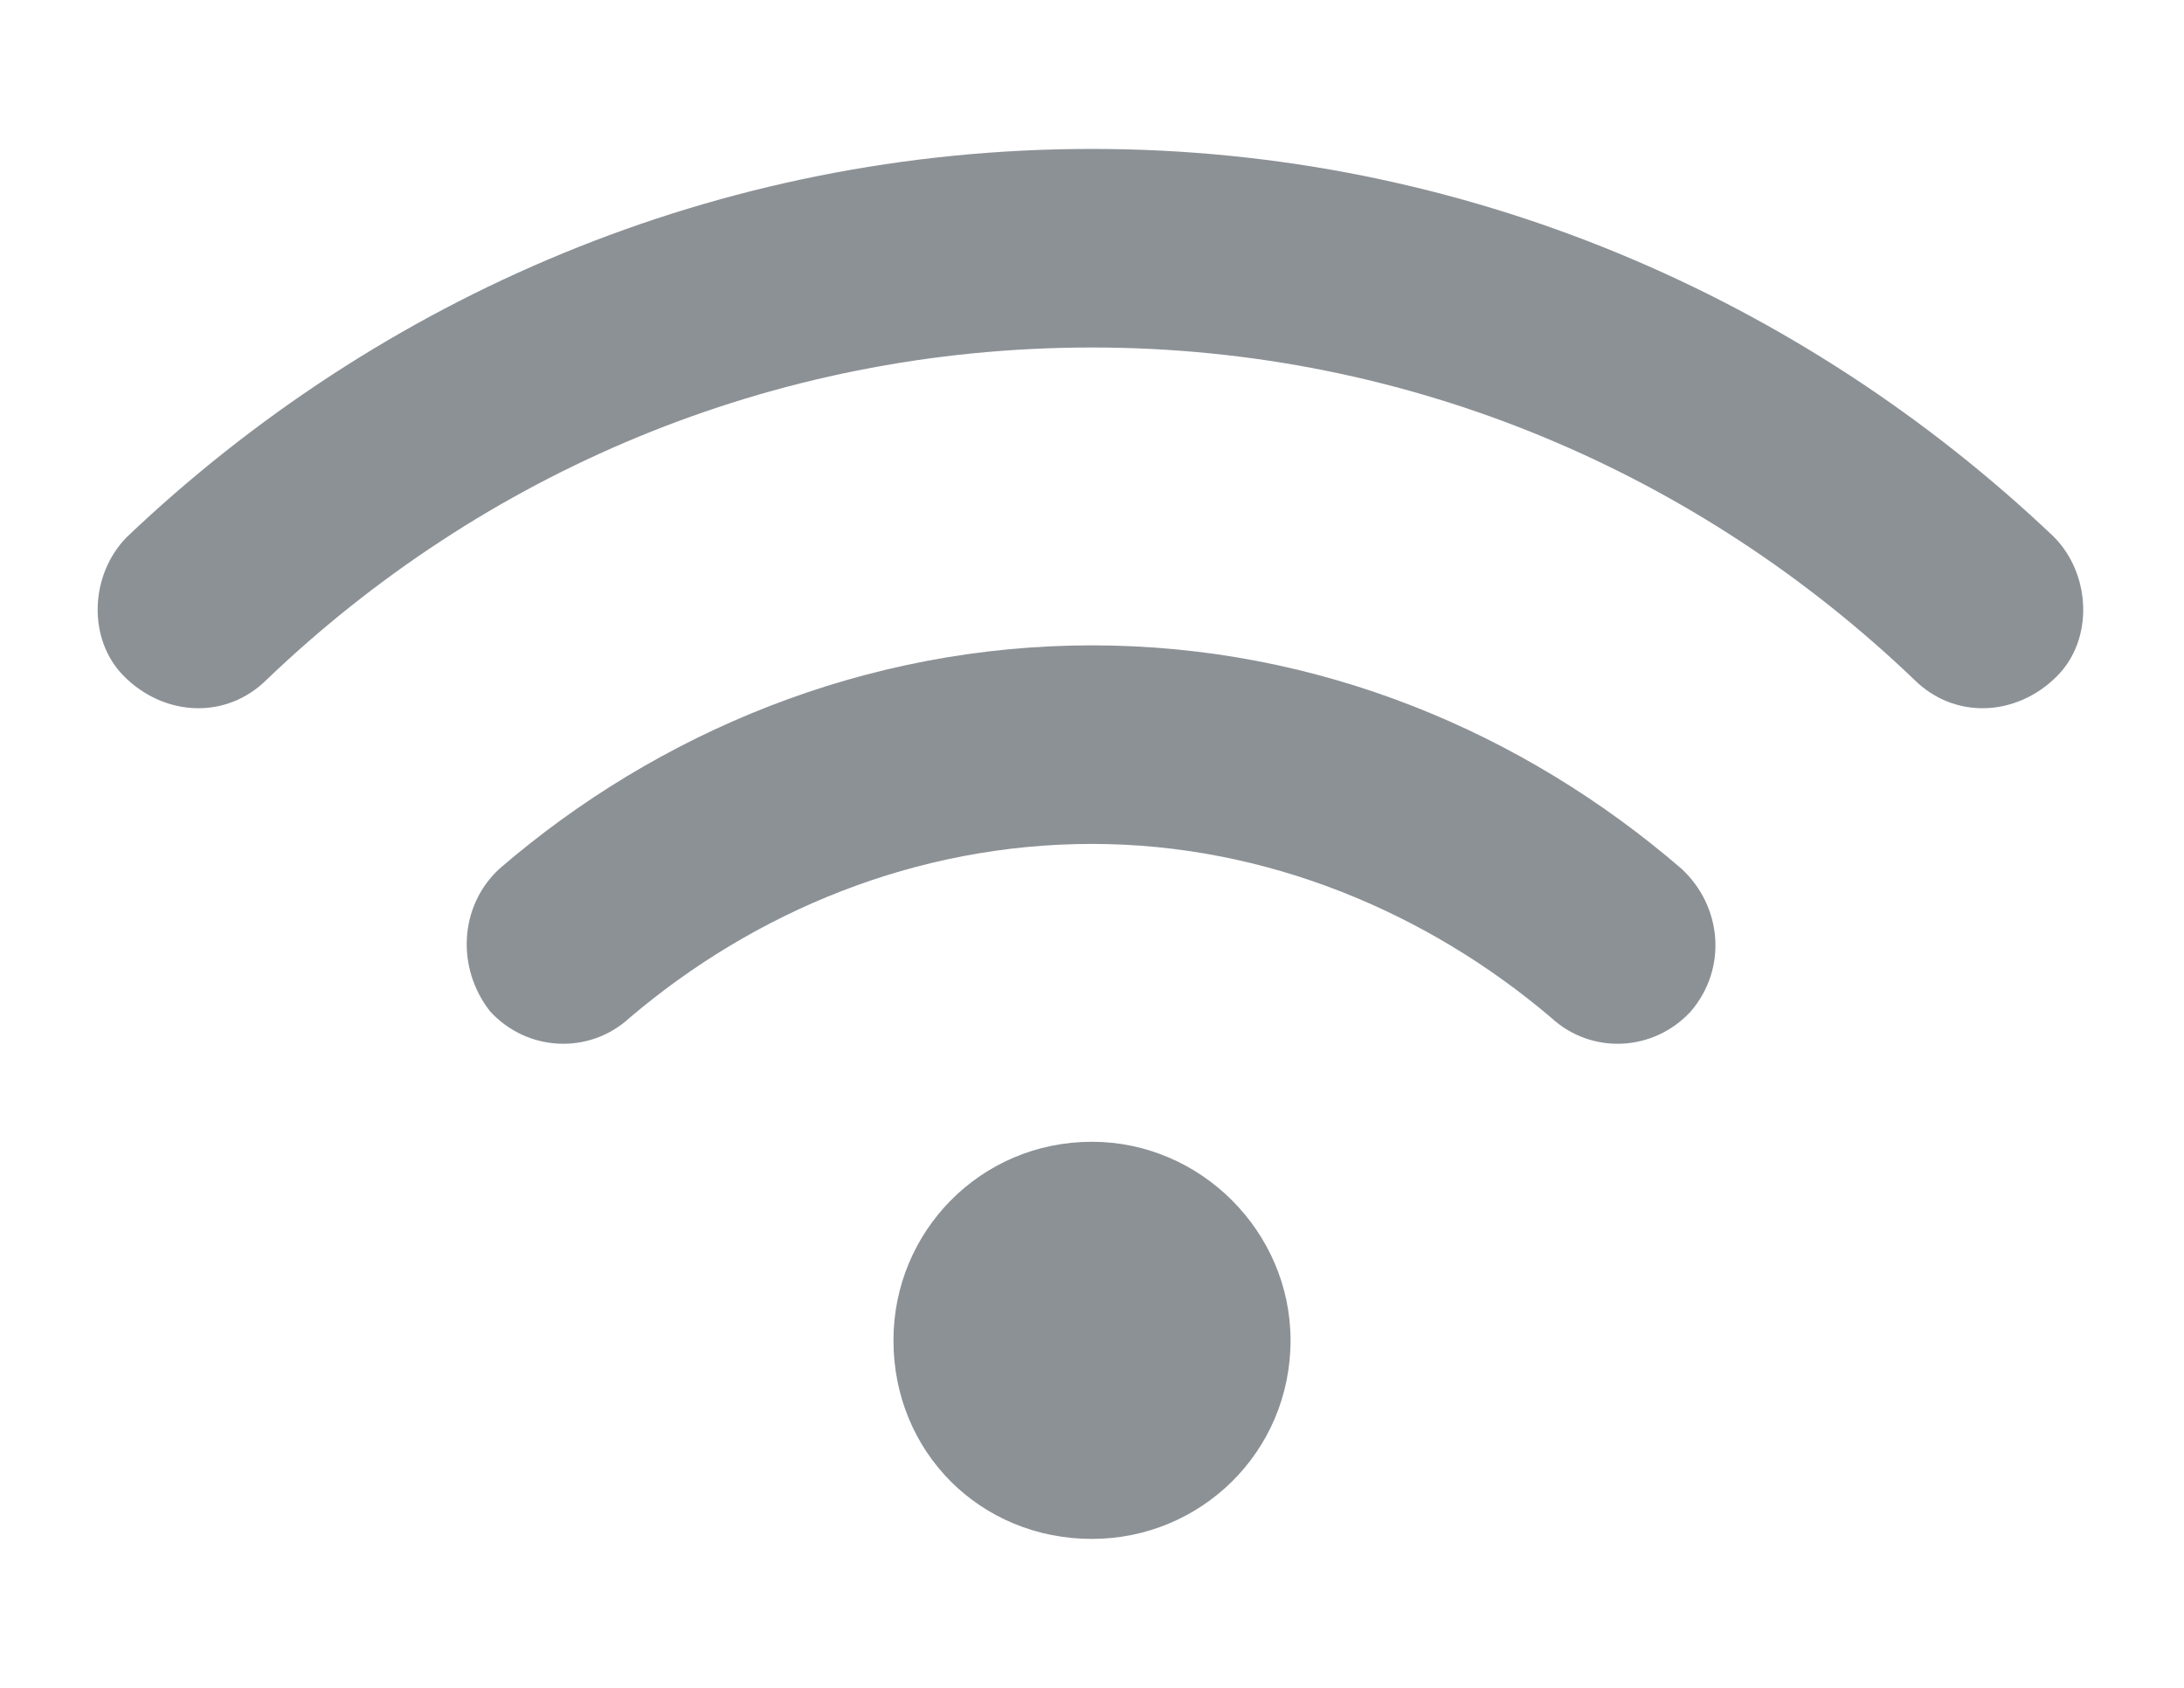
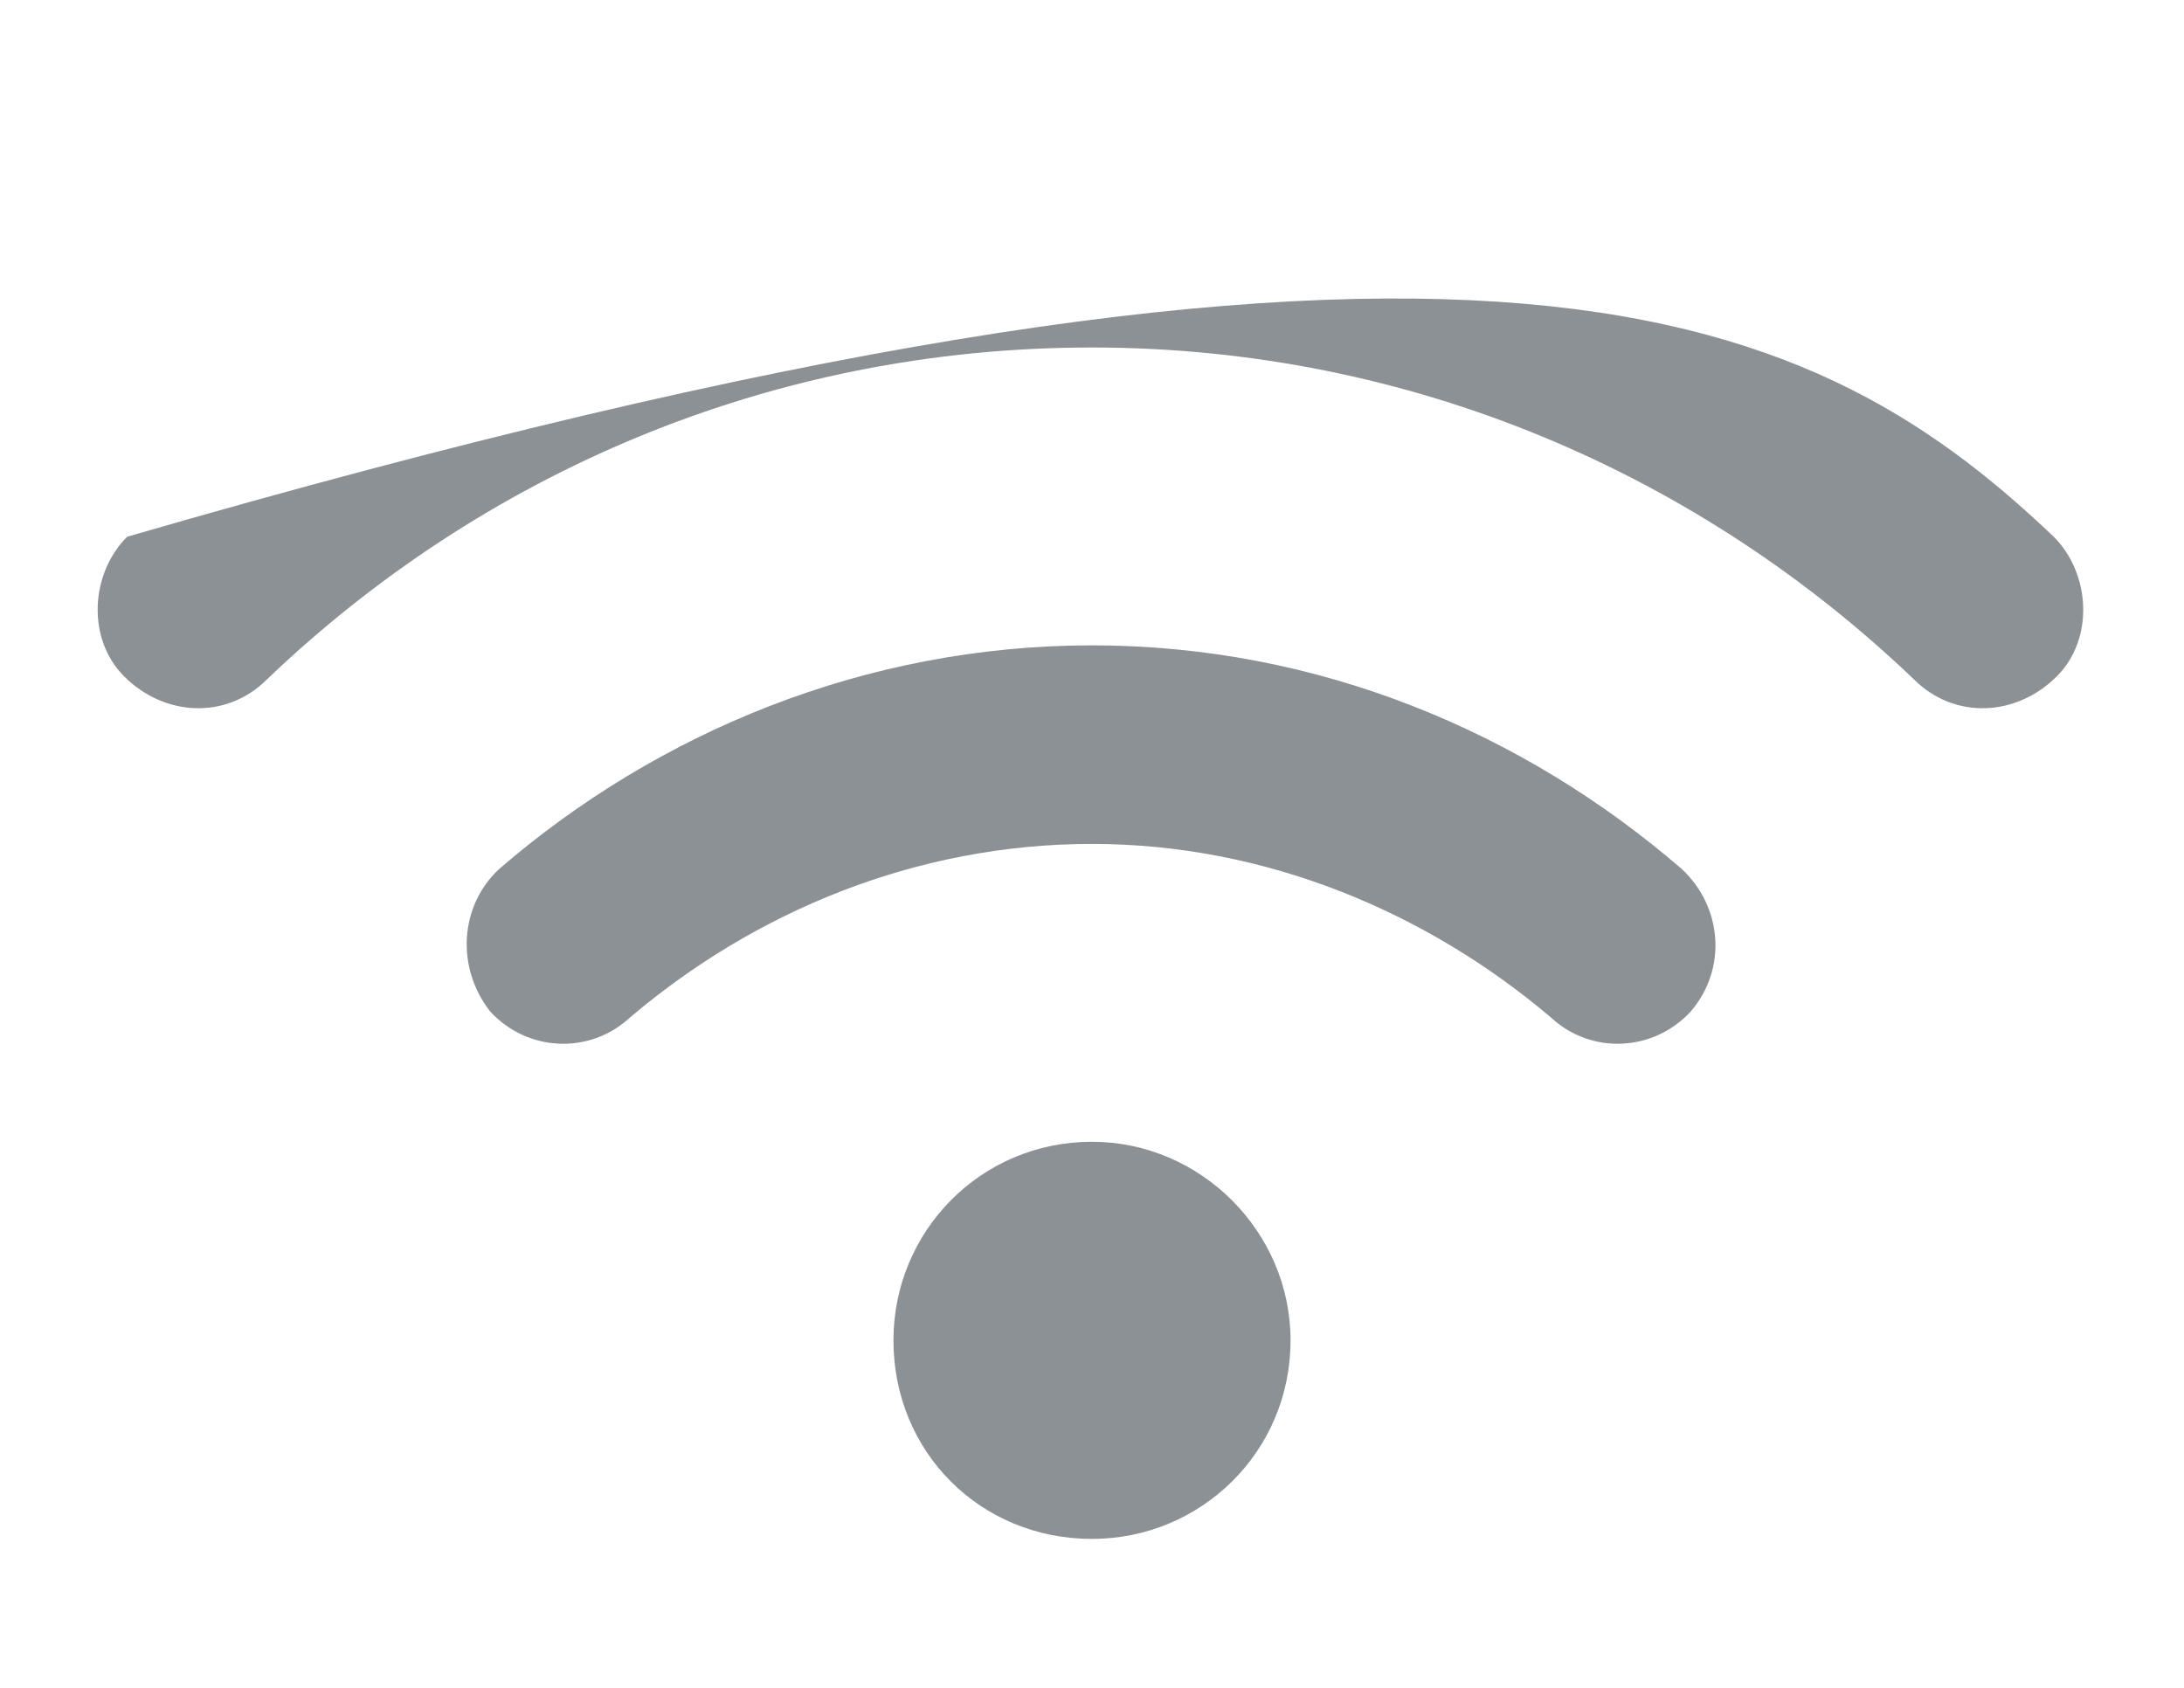
<svg xmlns="http://www.w3.org/2000/svg" width="22" height="17" viewBox="0 0 22 17" fill="none">
-   <path d="M2.688 6.844C2.281 7.25 1.656 7.219 1.25 6.812C0.875 6.438 0.906 5.781 1.281 5.406C3.812 3 7.219 1.5 11 1.5C14.75 1.5 18.156 3 20.688 5.406C21.062 5.781 21.094 6.438 20.719 6.812C20.312 7.219 19.688 7.25 19.281 6.844C17.125 4.781 14.219 3.5 11 3.5C7.75 3.5 4.844 4.781 2.688 6.844ZM11 8.5C9.219 8.5 7.594 9.188 6.344 10.25C5.938 10.625 5.312 10.594 4.938 10.188C4.594 9.75 4.625 9.125 5.031 8.75C6.625 7.375 8.719 6.5 11 6.5C13.281 6.5 15.344 7.375 16.938 8.75C17.344 9.125 17.406 9.75 17.031 10.188C16.656 10.594 16.031 10.625 15.625 10.25C14.375 9.188 12.75 8.5 11 8.5ZM13 13.5C13 14.625 12.094 15.5 11 15.5C9.875 15.5 9 14.625 9 13.5C9 12.406 9.875 11.5 11 11.5C12.094 11.5 13 12.406 13 13.5Z" fill="#8C9196" />
+   <path d="M2.688 6.844C2.281 7.25 1.656 7.219 1.25 6.812C0.875 6.438 0.906 5.781 1.281 5.406C14.75 1.5 18.156 3 20.688 5.406C21.062 5.781 21.094 6.438 20.719 6.812C20.312 7.219 19.688 7.25 19.281 6.844C17.125 4.781 14.219 3.5 11 3.5C7.75 3.5 4.844 4.781 2.688 6.844ZM11 8.5C9.219 8.5 7.594 9.188 6.344 10.25C5.938 10.625 5.312 10.594 4.938 10.188C4.594 9.75 4.625 9.125 5.031 8.75C6.625 7.375 8.719 6.5 11 6.5C13.281 6.5 15.344 7.375 16.938 8.75C17.344 9.125 17.406 9.75 17.031 10.188C16.656 10.594 16.031 10.625 15.625 10.25C14.375 9.188 12.75 8.5 11 8.5ZM13 13.5C13 14.625 12.094 15.5 11 15.5C9.875 15.5 9 14.625 9 13.5C9 12.406 9.875 11.5 11 11.5C12.094 11.5 13 12.406 13 13.5Z" fill="#8C9196" />
</svg>